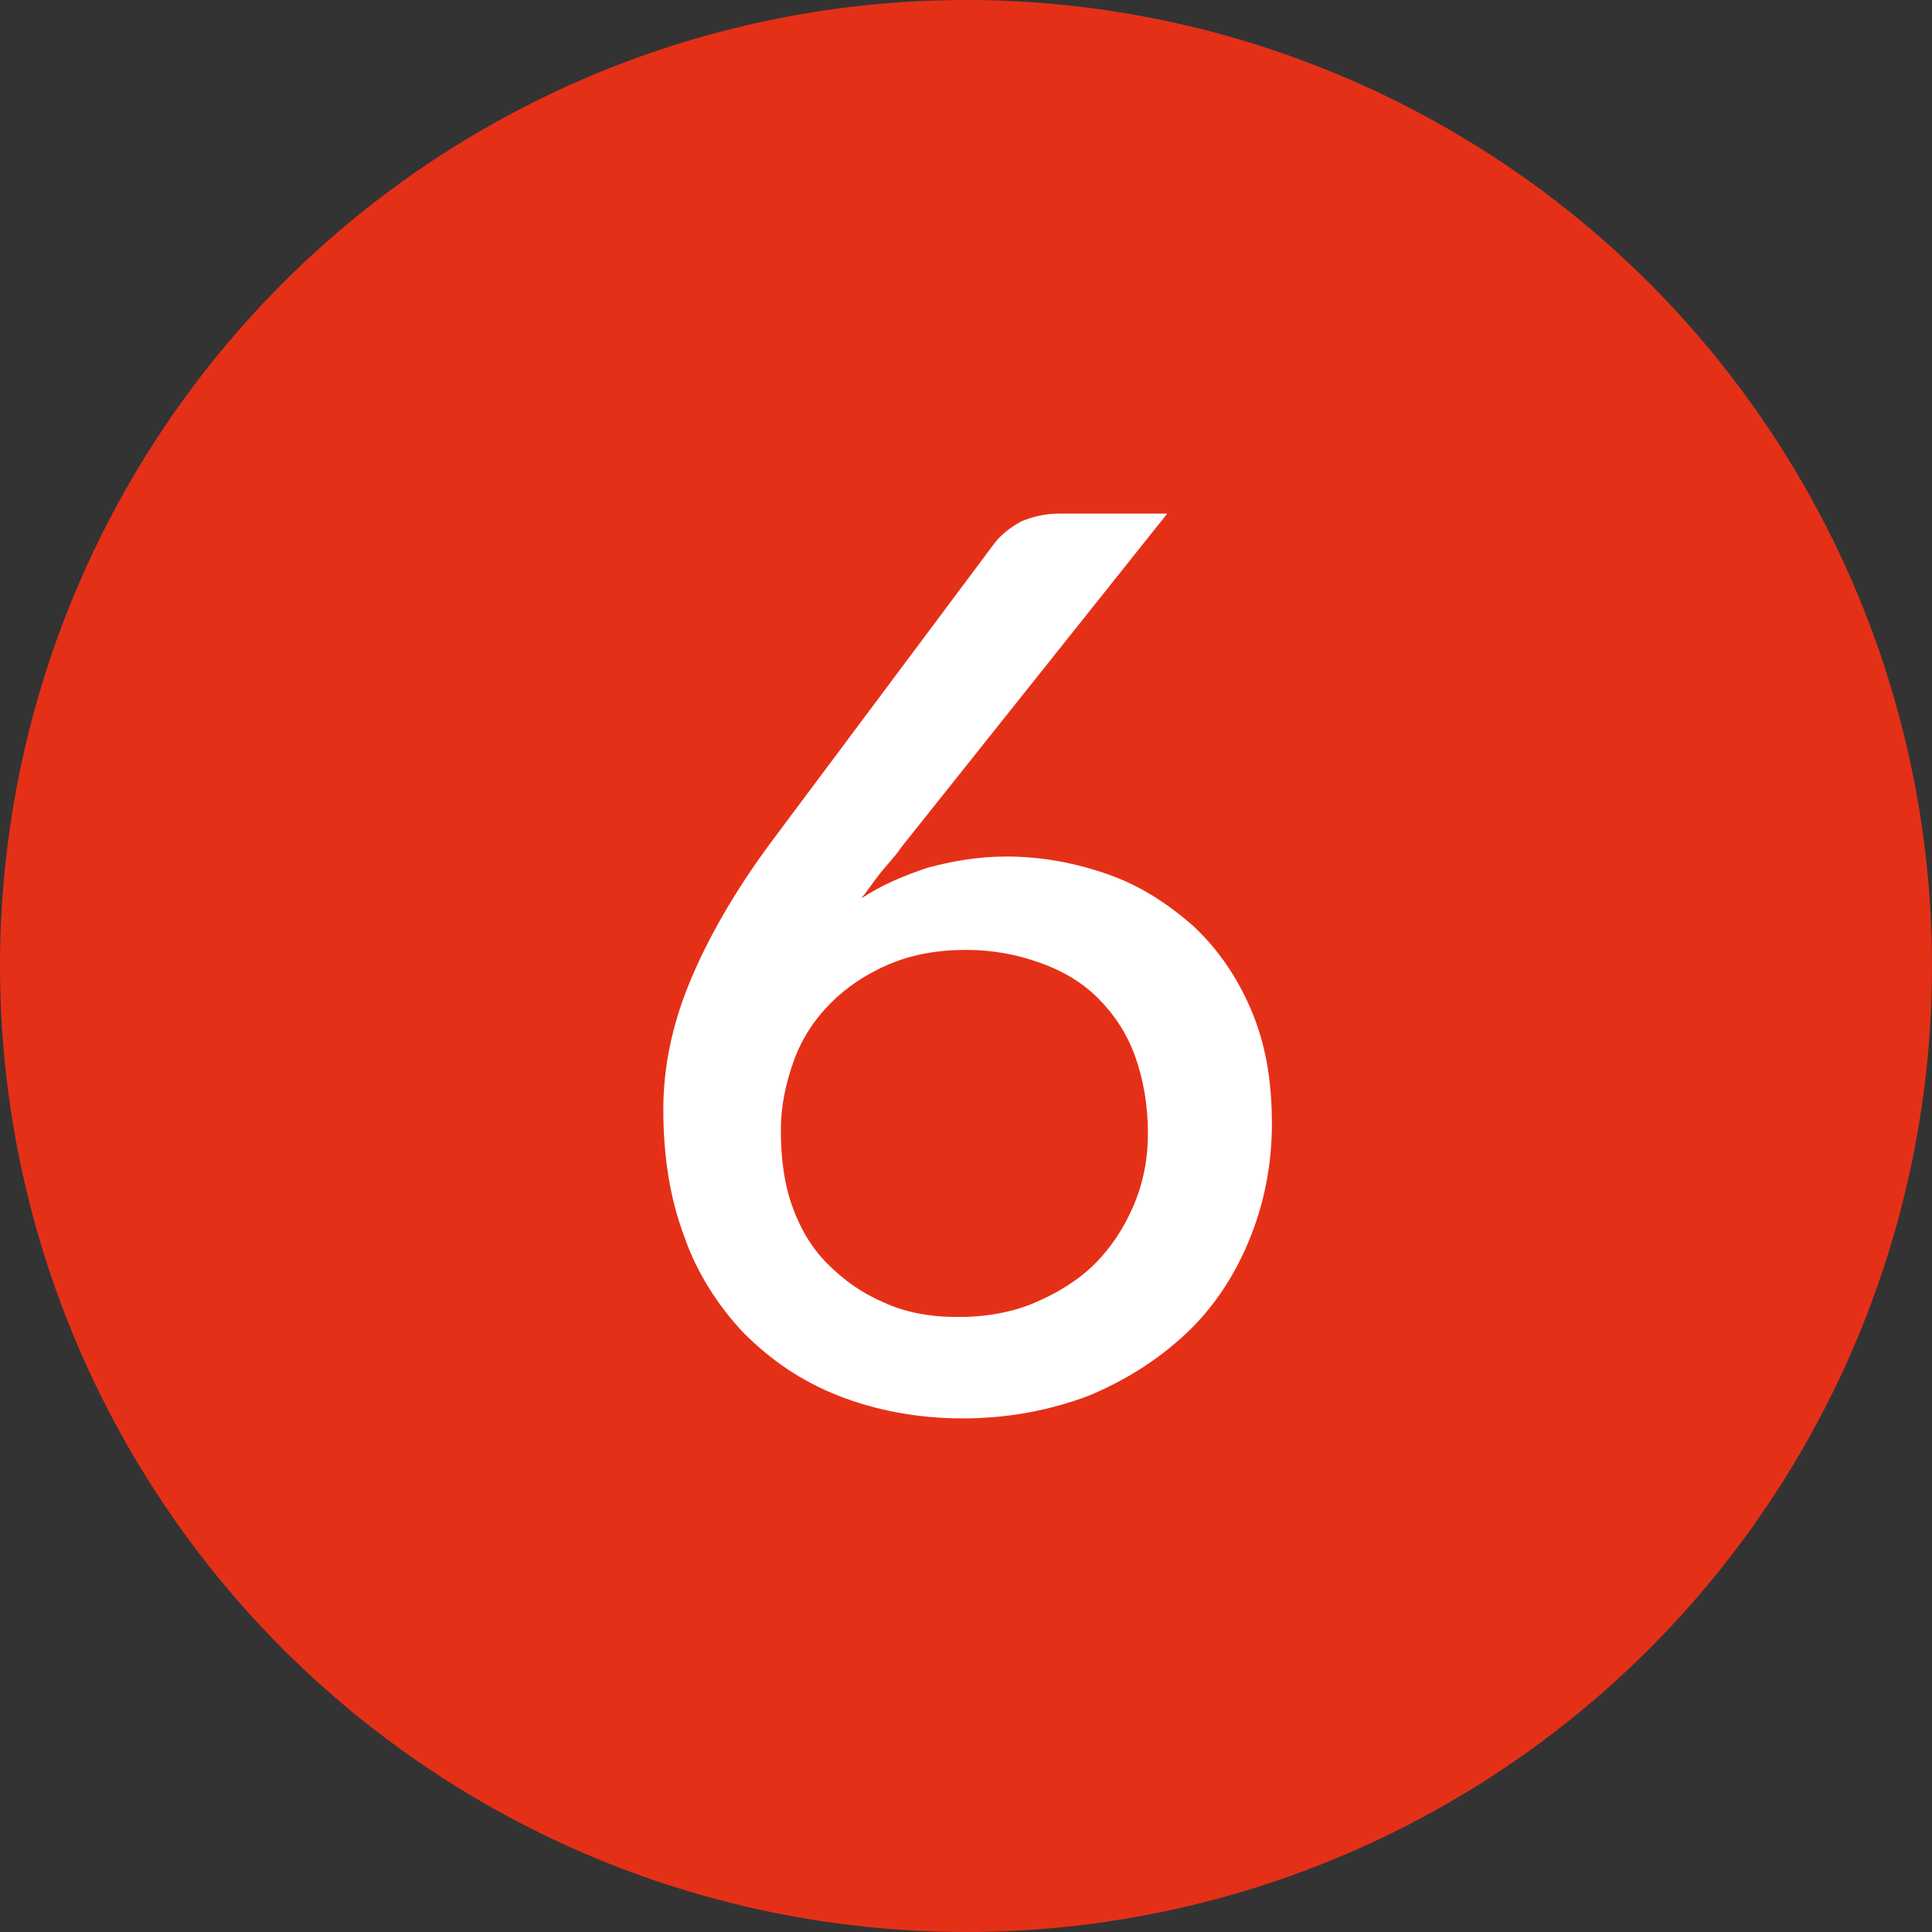
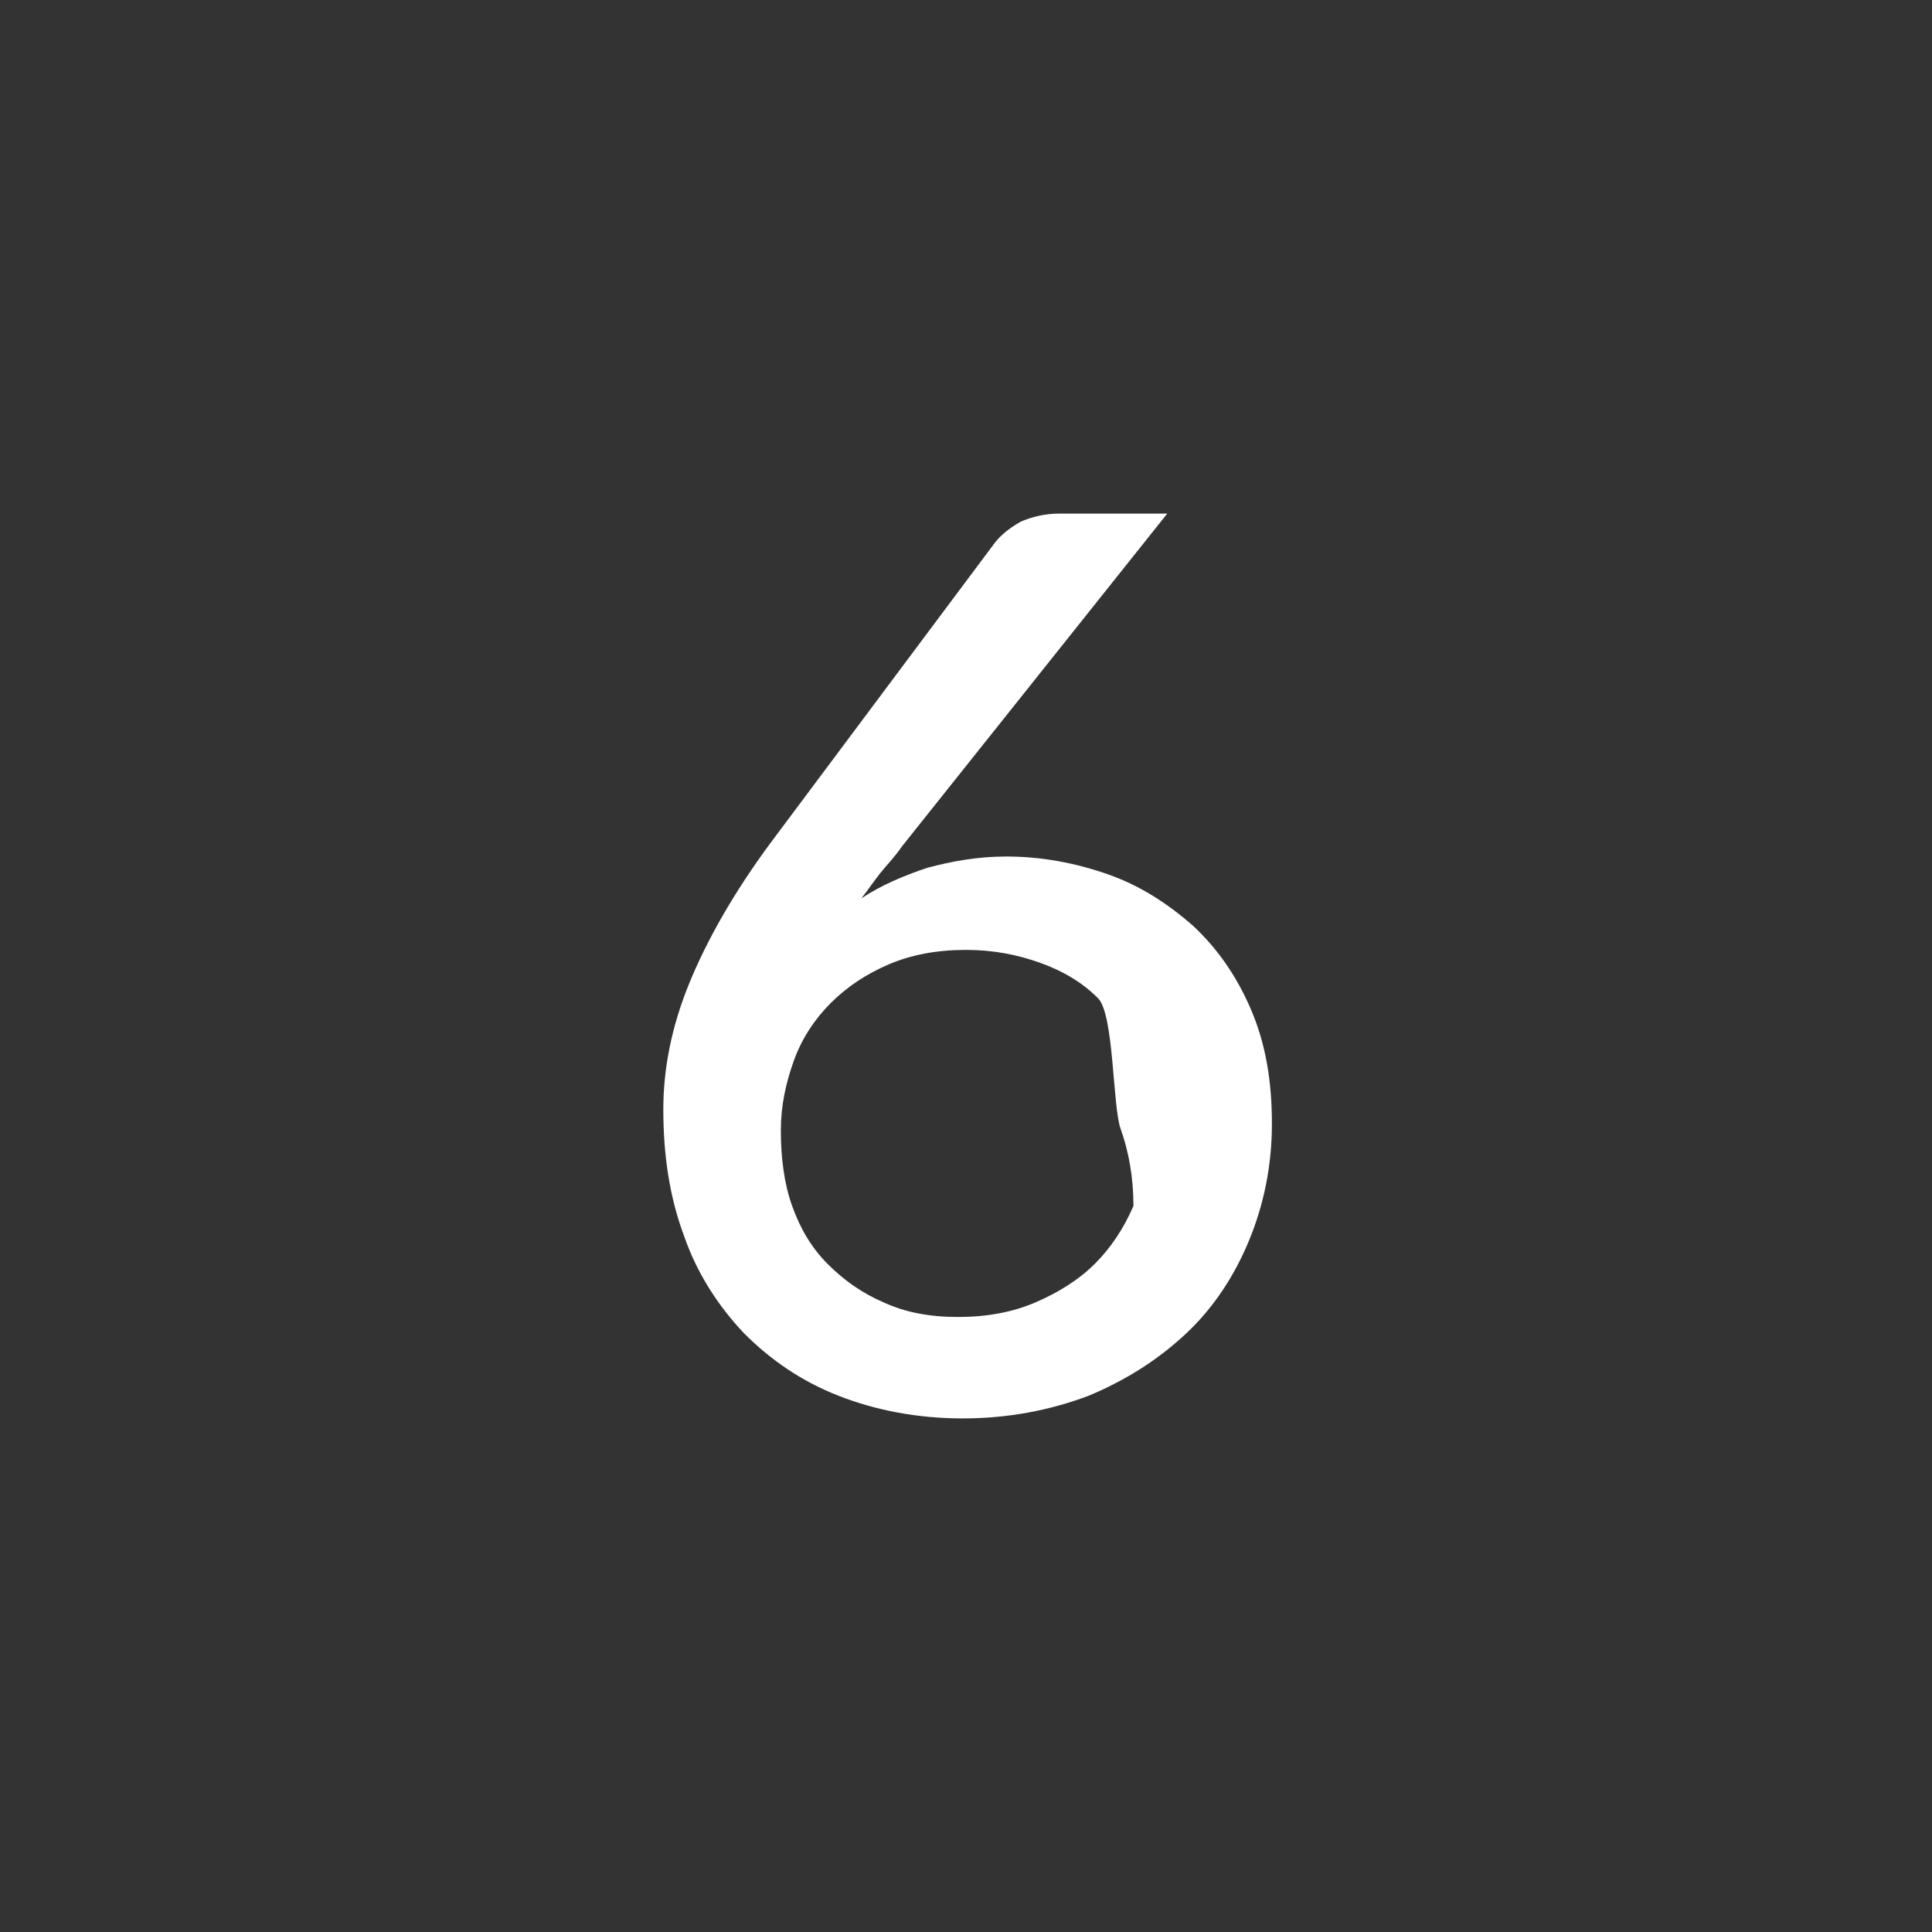
<svg xmlns="http://www.w3.org/2000/svg" version="1.1" id="Livello_1" x="0px" y="0px" width="120px" height="120px" viewBox="0 0 120 120" style="enable-background:new 0 0 120 120;" xml:space="preserve">
  <rect x="0" y="0" width="120" height="120" fill="#333333" stroke="none" />
  <style type="text/css">
	.st0{fill:#E53018;}
	.st1{enable-background:new    ;}
	.st2{fill:#FFFFFF;}
</style>
  <g>
-     <circle id="Ellisse_43_00000109749534722848417300000003033134126799372986_" class="st0" cx="60" cy="60" r="60" />
    <g class="st1">
-       <path class="st2" d="M56,52.6c-0.4,0.6-0.9,1.1-1.3,1.6c-0.4,0.5-0.8,1.1-1.2,1.6c1.2-0.8,2.6-1.4,4.1-1.9    c1.5-0.4,3.1-0.7,4.9-0.7c2.2,0,4.3,0.4,6.3,1.1c2,0.7,3.7,1.8,5.3,3.2c1.5,1.4,2.7,3.1,3.6,5.2s1.3,4.4,1.3,7.1    c0,2.6-0.5,5-1.4,7.2s-2.2,4.2-3.9,5.8c-1.7,1.6-3.7,2.9-6.1,3.9c-2.4,0.9-5,1.4-7.8,1.4s-5.4-0.5-7.7-1.4s-4.2-2.2-5.9-3.9    c-1.6-1.7-2.9-3.7-3.7-6c-0.9-2.4-1.3-5-1.3-7.9c0-2.5,0.5-5.1,1.6-7.8s2.8-5.7,5.1-8.8l13.9-18.6c0.4-0.5,0.9-0.9,1.6-1.3    c0.7-0.3,1.5-0.5,2.4-0.5h6.7L56,52.6z M59.5,81.8c1.8,0,3.4-0.3,4.8-0.9s2.7-1.4,3.7-2.4s1.8-2.2,2.4-3.6s0.9-2.9,0.9-4.5    c0-1.8-0.3-3.4-0.8-4.8S69.2,63,68.2,62s-2.2-1.7-3.6-2.2C63.2,59.3,61.7,59,60,59c-1.8,0-3.4,0.3-4.8,0.9    c-1.4,0.6-2.6,1.4-3.6,2.4s-1.8,2.2-2.3,3.6s-0.8,2.8-0.8,4.3c0,1.7,0.2,3.3,0.7,4.7c0.5,1.4,1.2,2.6,2.2,3.6s2.1,1.8,3.5,2.4    C56.2,81.5,57.7,81.8,59.5,81.8z" />
+       <path class="st2" d="M56,52.6c-0.4,0.6-0.9,1.1-1.3,1.6c-0.4,0.5-0.8,1.1-1.2,1.6c1.2-0.8,2.6-1.4,4.1-1.9    c1.5-0.4,3.1-0.7,4.9-0.7c2.2,0,4.3,0.4,6.3,1.1c2,0.7,3.7,1.8,5.3,3.2c1.5,1.4,2.7,3.1,3.6,5.2s1.3,4.4,1.3,7.1    c0,2.6-0.5,5-1.4,7.2s-2.2,4.2-3.9,5.8c-1.7,1.6-3.7,2.9-6.1,3.9c-2.4,0.9-5,1.4-7.8,1.4s-5.4-0.5-7.7-1.4s-4.2-2.2-5.9-3.9    c-1.6-1.7-2.9-3.7-3.7-6c-0.9-2.4-1.3-5-1.3-7.9c0-2.5,0.5-5.1,1.6-7.8s2.8-5.7,5.1-8.8l13.9-18.6c0.4-0.5,0.9-0.9,1.6-1.3    c0.7-0.3,1.5-0.5,2.4-0.5h6.7L56,52.6z M59.5,81.8c1.8,0,3.4-0.3,4.8-0.9s2.7-1.4,3.7-2.4s1.8-2.2,2.4-3.6c0-1.8-0.3-3.4-0.8-4.8S69.2,63,68.2,62s-2.2-1.7-3.6-2.2C63.2,59.3,61.7,59,60,59c-1.8,0-3.4,0.3-4.8,0.9    c-1.4,0.6-2.6,1.4-3.6,2.4s-1.8,2.2-2.3,3.6s-0.8,2.8-0.8,4.3c0,1.7,0.2,3.3,0.7,4.7c0.5,1.4,1.2,2.6,2.2,3.6s2.1,1.8,3.5,2.4    C56.2,81.5,57.7,81.8,59.5,81.8z" />
    </g>
  </g>
</svg>